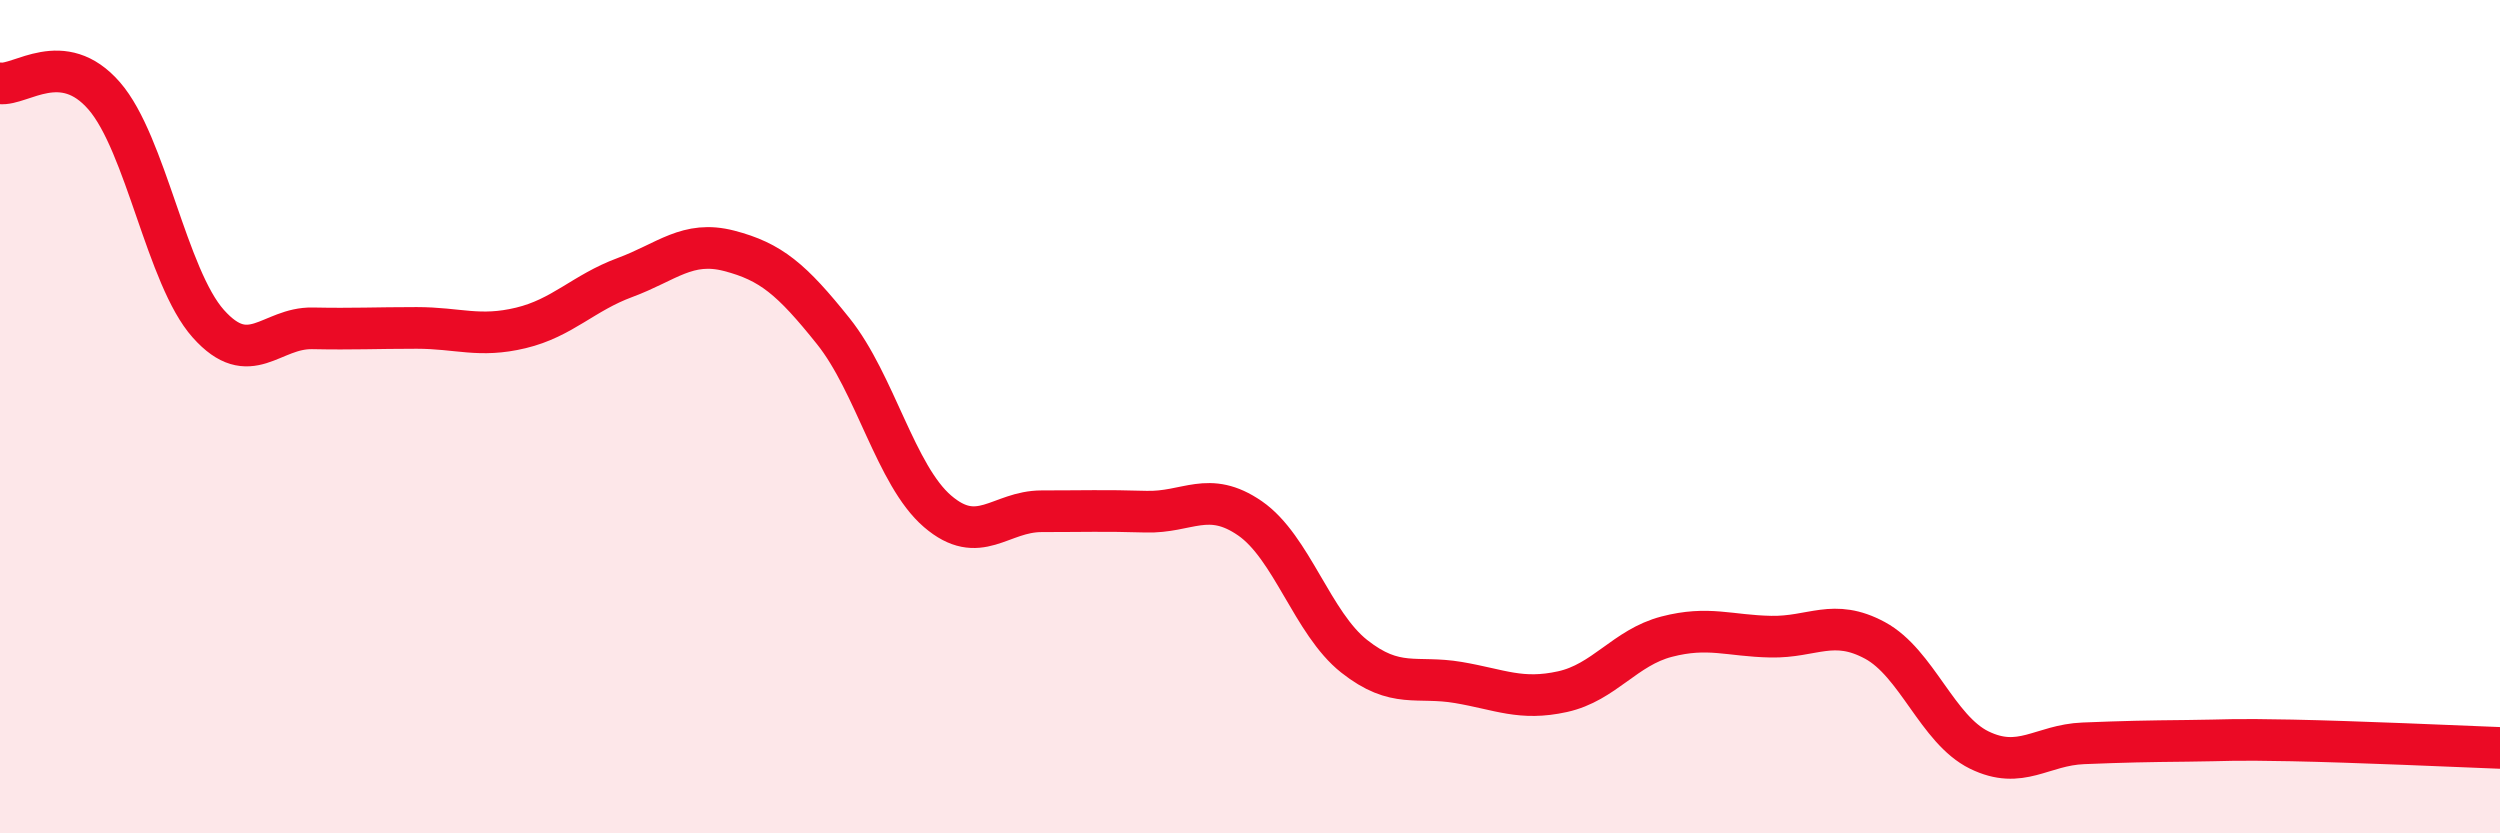
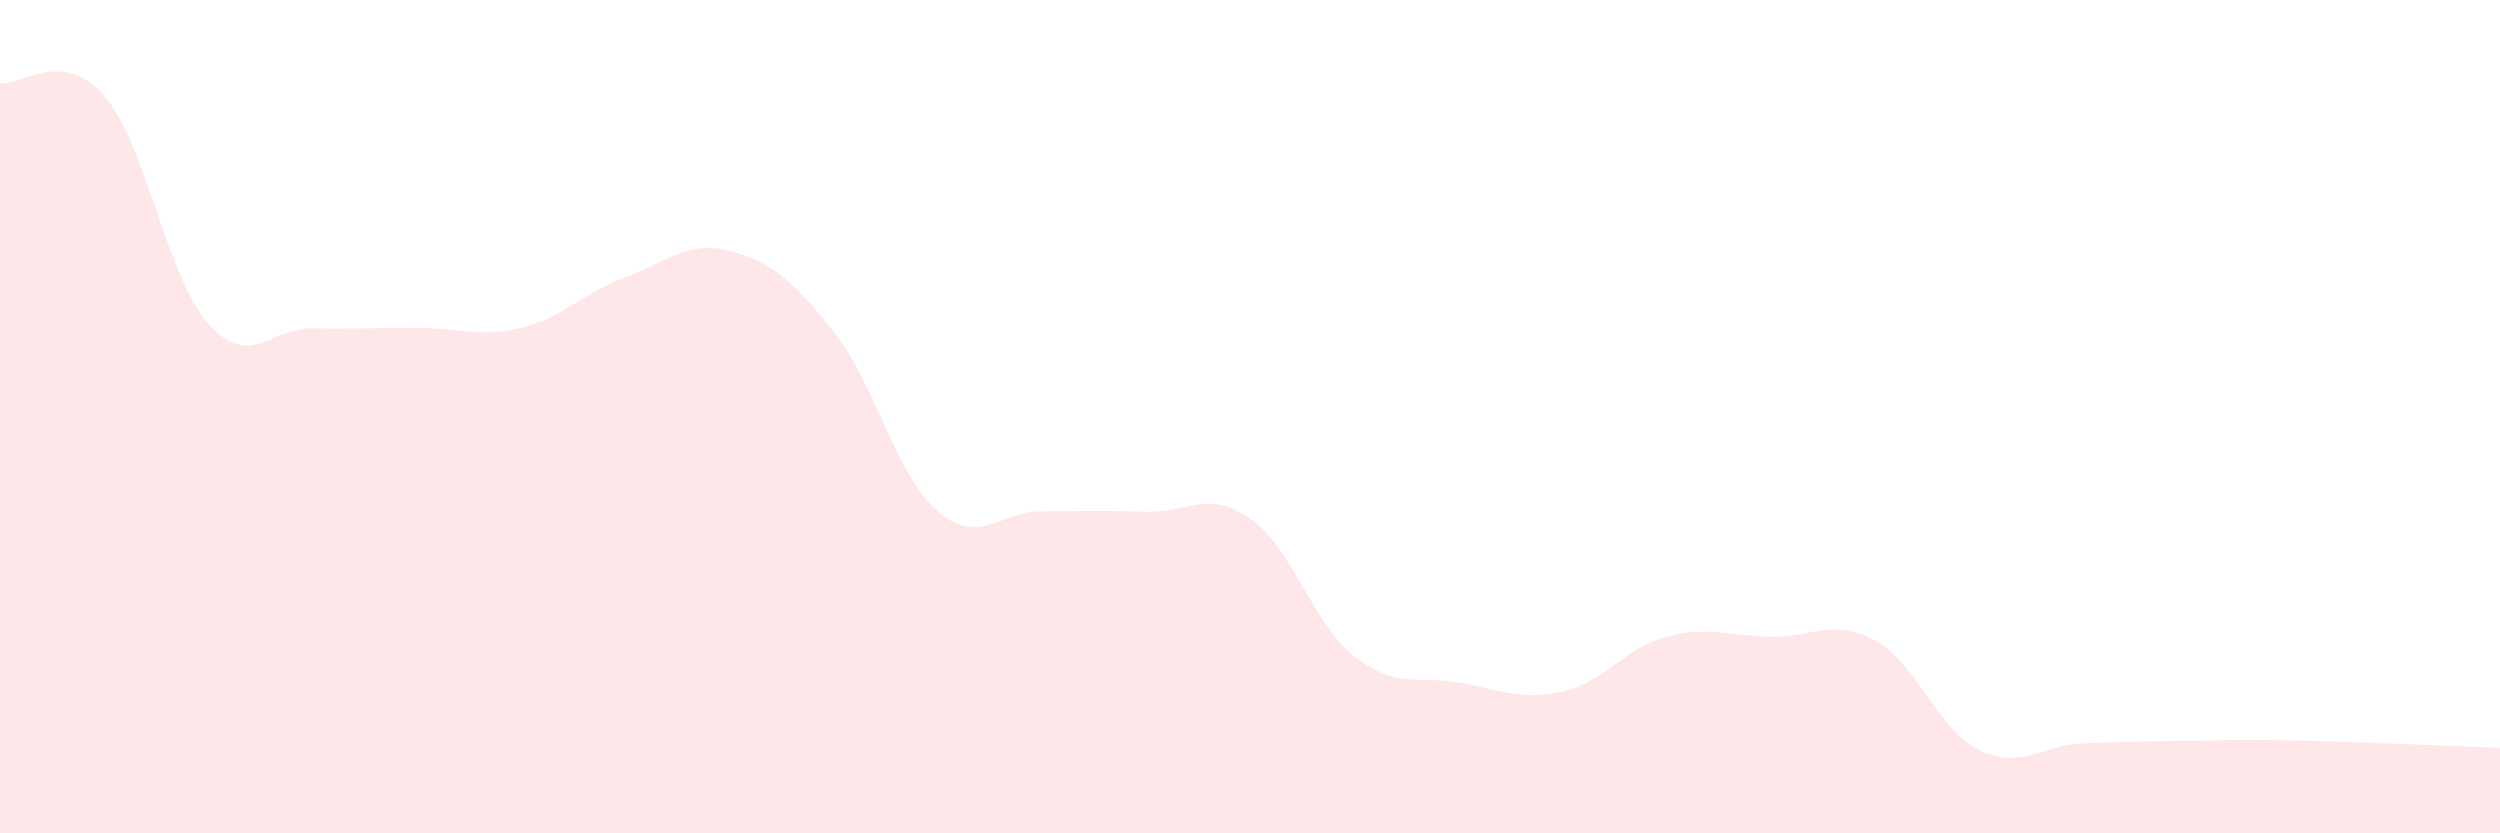
<svg xmlns="http://www.w3.org/2000/svg" width="60" height="20" viewBox="0 0 60 20">
  <path d="M 0,2 C 0.5,2.06 1.5,1.15 2.5,2.3 C 3.5,3.45 4,6.65 5,7.77 C 6,8.89 6.5,7.86 7.5,7.88 C 8.5,7.9 9,7.87 10,7.87 C 11,7.87 11.5,8.11 12.5,7.87 C 13.5,7.63 14,7.03 15,6.66 C 16,6.29 16.5,5.76 17.5,6.02 C 18.5,6.28 19,6.7 20,7.95 C 21,9.2 21.5,11.41 22.5,12.27 C 23.5,13.13 24,12.27 25,12.27 C 26,12.27 26.5,12.25 27.5,12.28 C 28.5,12.31 29,11.75 30,12.44 C 31,13.13 31.5,14.96 32.5,15.75 C 33.5,16.54 34,16.21 35,16.38 C 36,16.55 36.5,16.82 37.5,16.6 C 38.5,16.38 39,15.54 40,15.28 C 41,15.02 41.5,15.26 42.5,15.28 C 43.5,15.3 44,14.83 45,15.37 C 46,15.91 46.5,17.51 47.5,18 C 48.5,18.49 49,17.88 50,17.84 C 51,17.8 51.5,17.79 52.5,17.78 C 53.5,17.77 53.5,17.74 55,17.77 C 56.5,17.8 59,17.91 60,17.95L60 20L0 20Z" fill="#EB0A25" opacity="0.1" stroke-linecap="round" stroke-linejoin="round" />
-   <path d="M 0,2 C 0.5,2.06 1.5,1.15 2.5,2.3 C 3.5,3.45 4,6.65 5,7.77 C 6,8.89 6.5,7.86 7.5,7.88 C 8.5,7.9 9,7.87 10,7.87 C 11,7.87 11.5,8.11 12.5,7.87 C 13.5,7.63 14,7.03 15,6.66 C 16,6.29 16.5,5.76 17.5,6.02 C 18.5,6.28 19,6.7 20,7.95 C 21,9.2 21.5,11.41 22.5,12.27 C 23.5,13.13 24,12.27 25,12.27 C 26,12.27 26.5,12.25 27.5,12.28 C 28.5,12.31 29,11.75 30,12.44 C 31,13.13 31.5,14.96 32.5,15.75 C 33.5,16.54 34,16.21 35,16.38 C 36,16.55 36.5,16.82 37.5,16.6 C 38.5,16.38 39,15.54 40,15.28 C 41,15.02 41.5,15.26 42.5,15.28 C 43.5,15.3 44,14.83 45,15.37 C 46,15.91 46.5,17.51 47.5,18 C 48.5,18.49 49,17.88 50,17.84 C 51,17.8 51.5,17.79 52.5,17.78 C 53.5,17.77 53.5,17.74 55,17.77 C 56.5,17.8 59,17.91 60,17.95" stroke="#EB0A25" stroke-width="1" fill="none" stroke-linecap="round" stroke-linejoin="round" />
</svg>